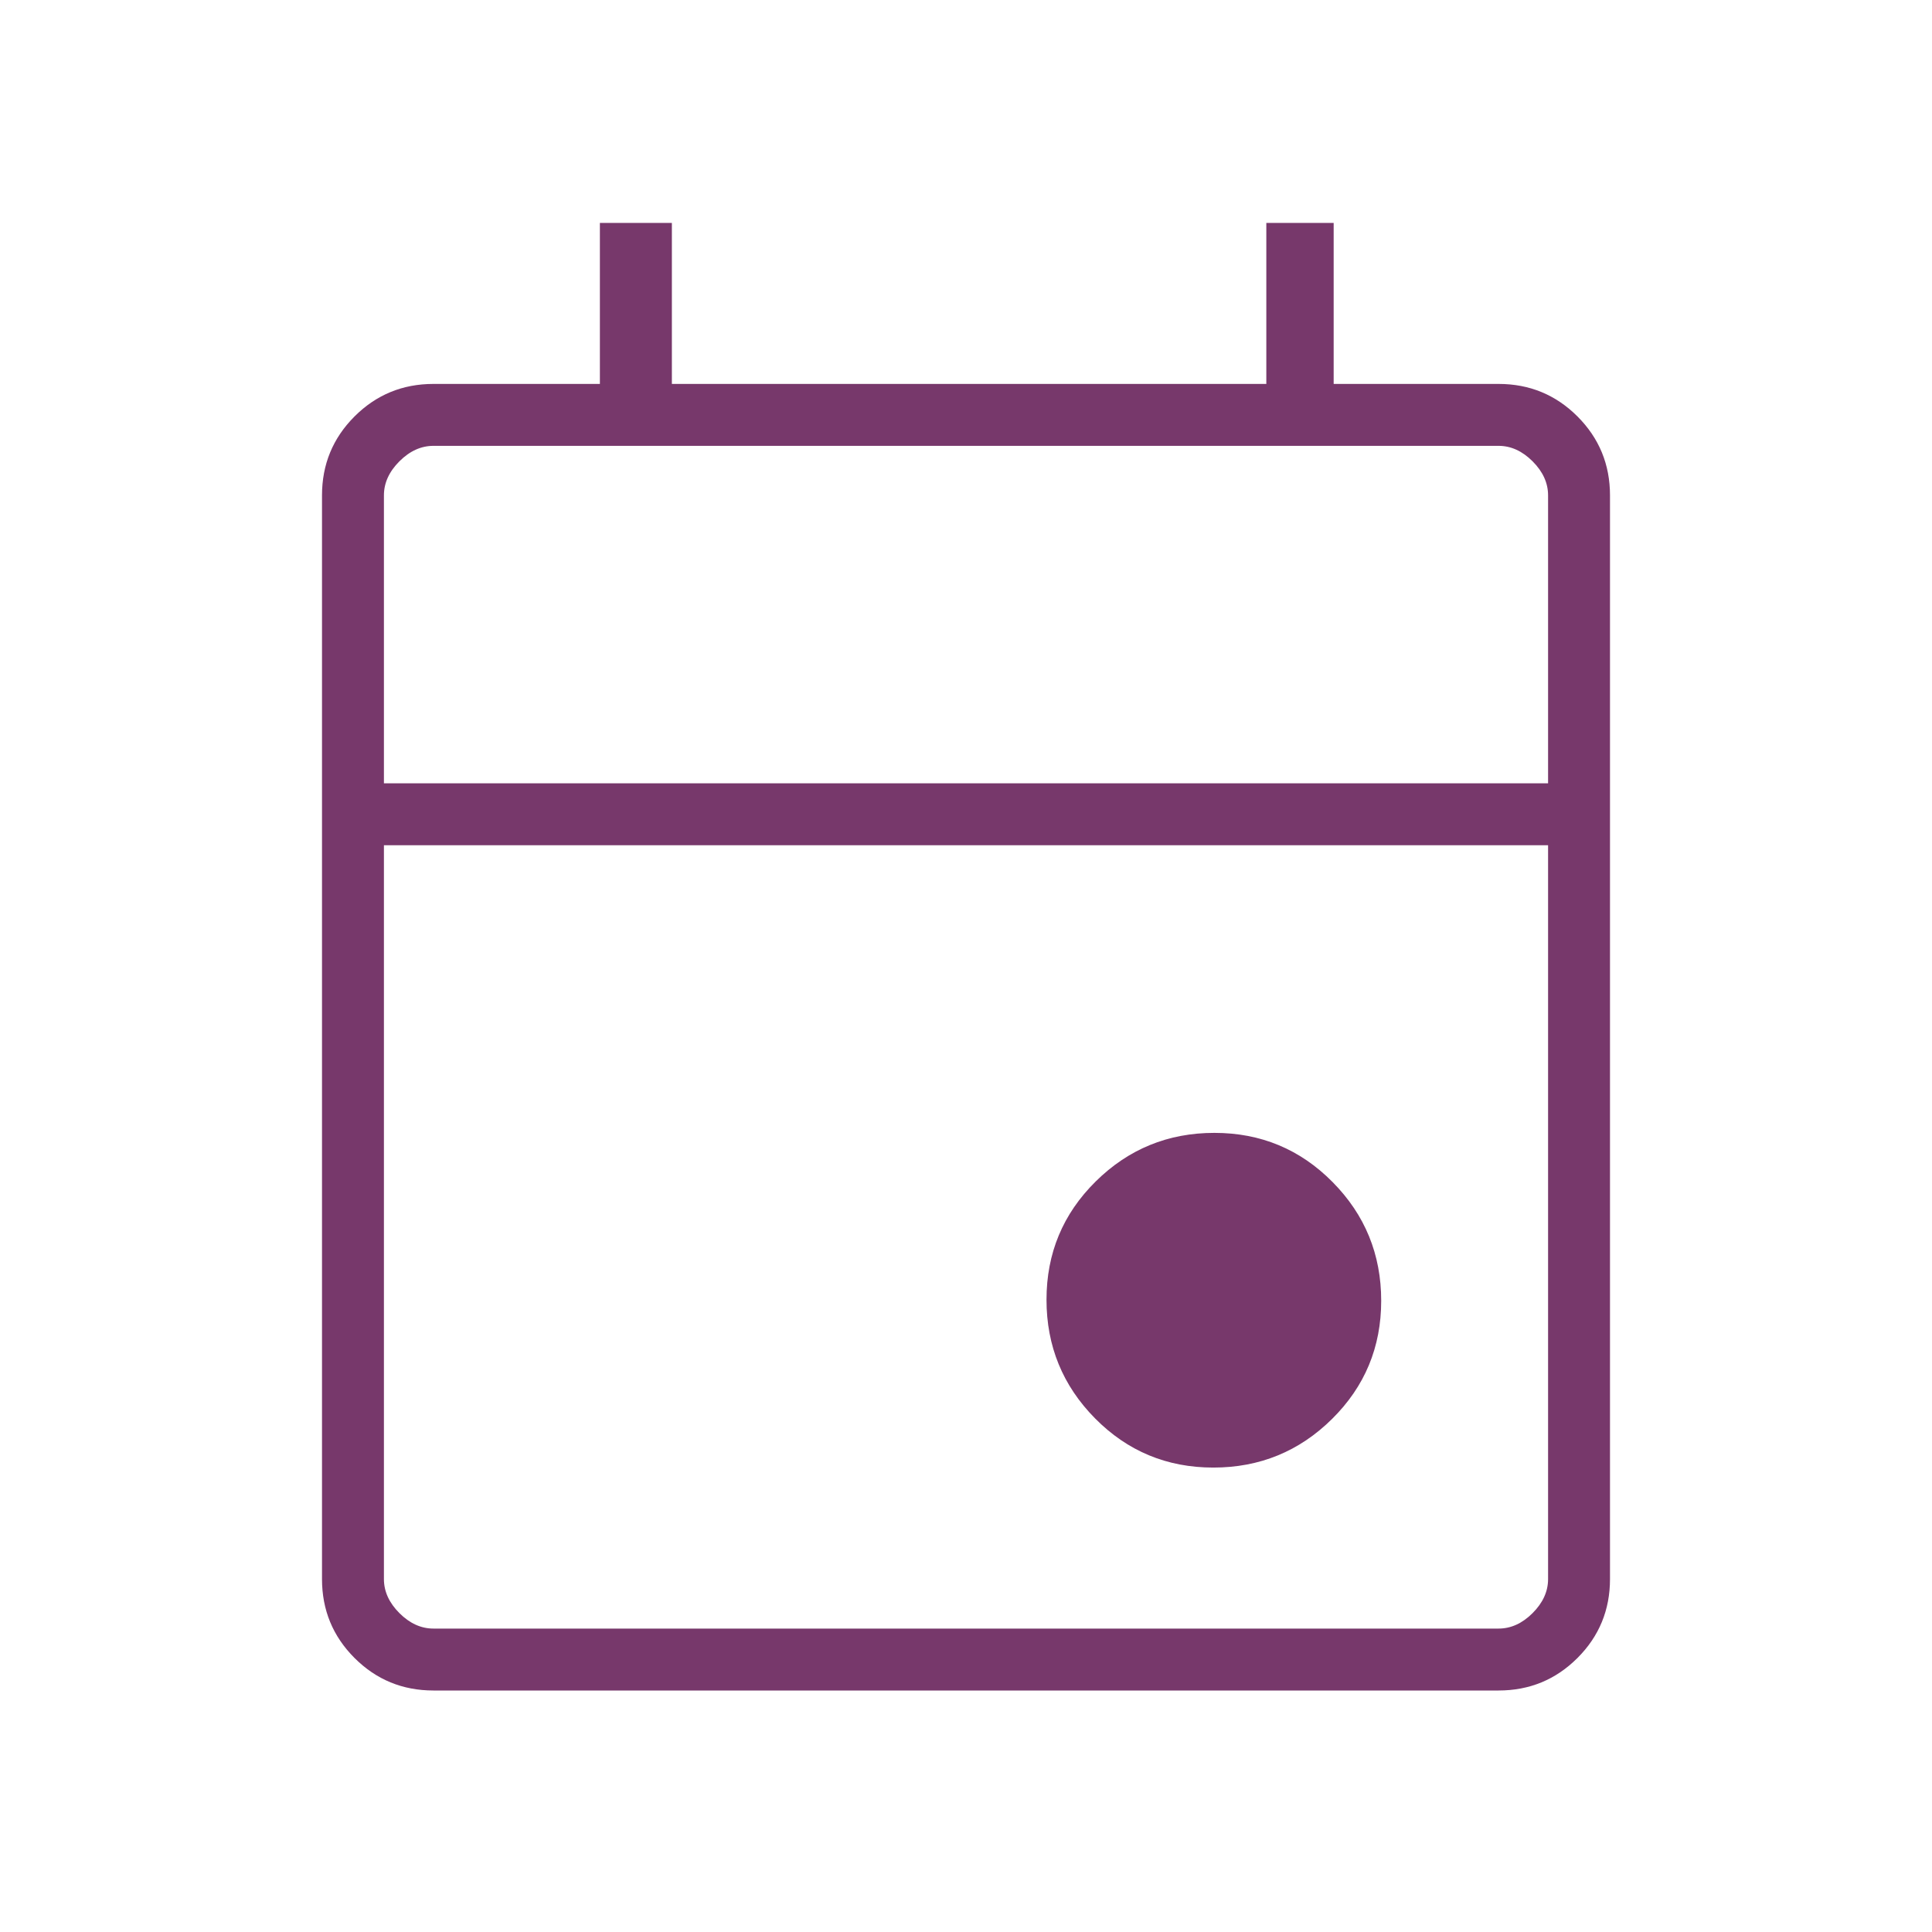
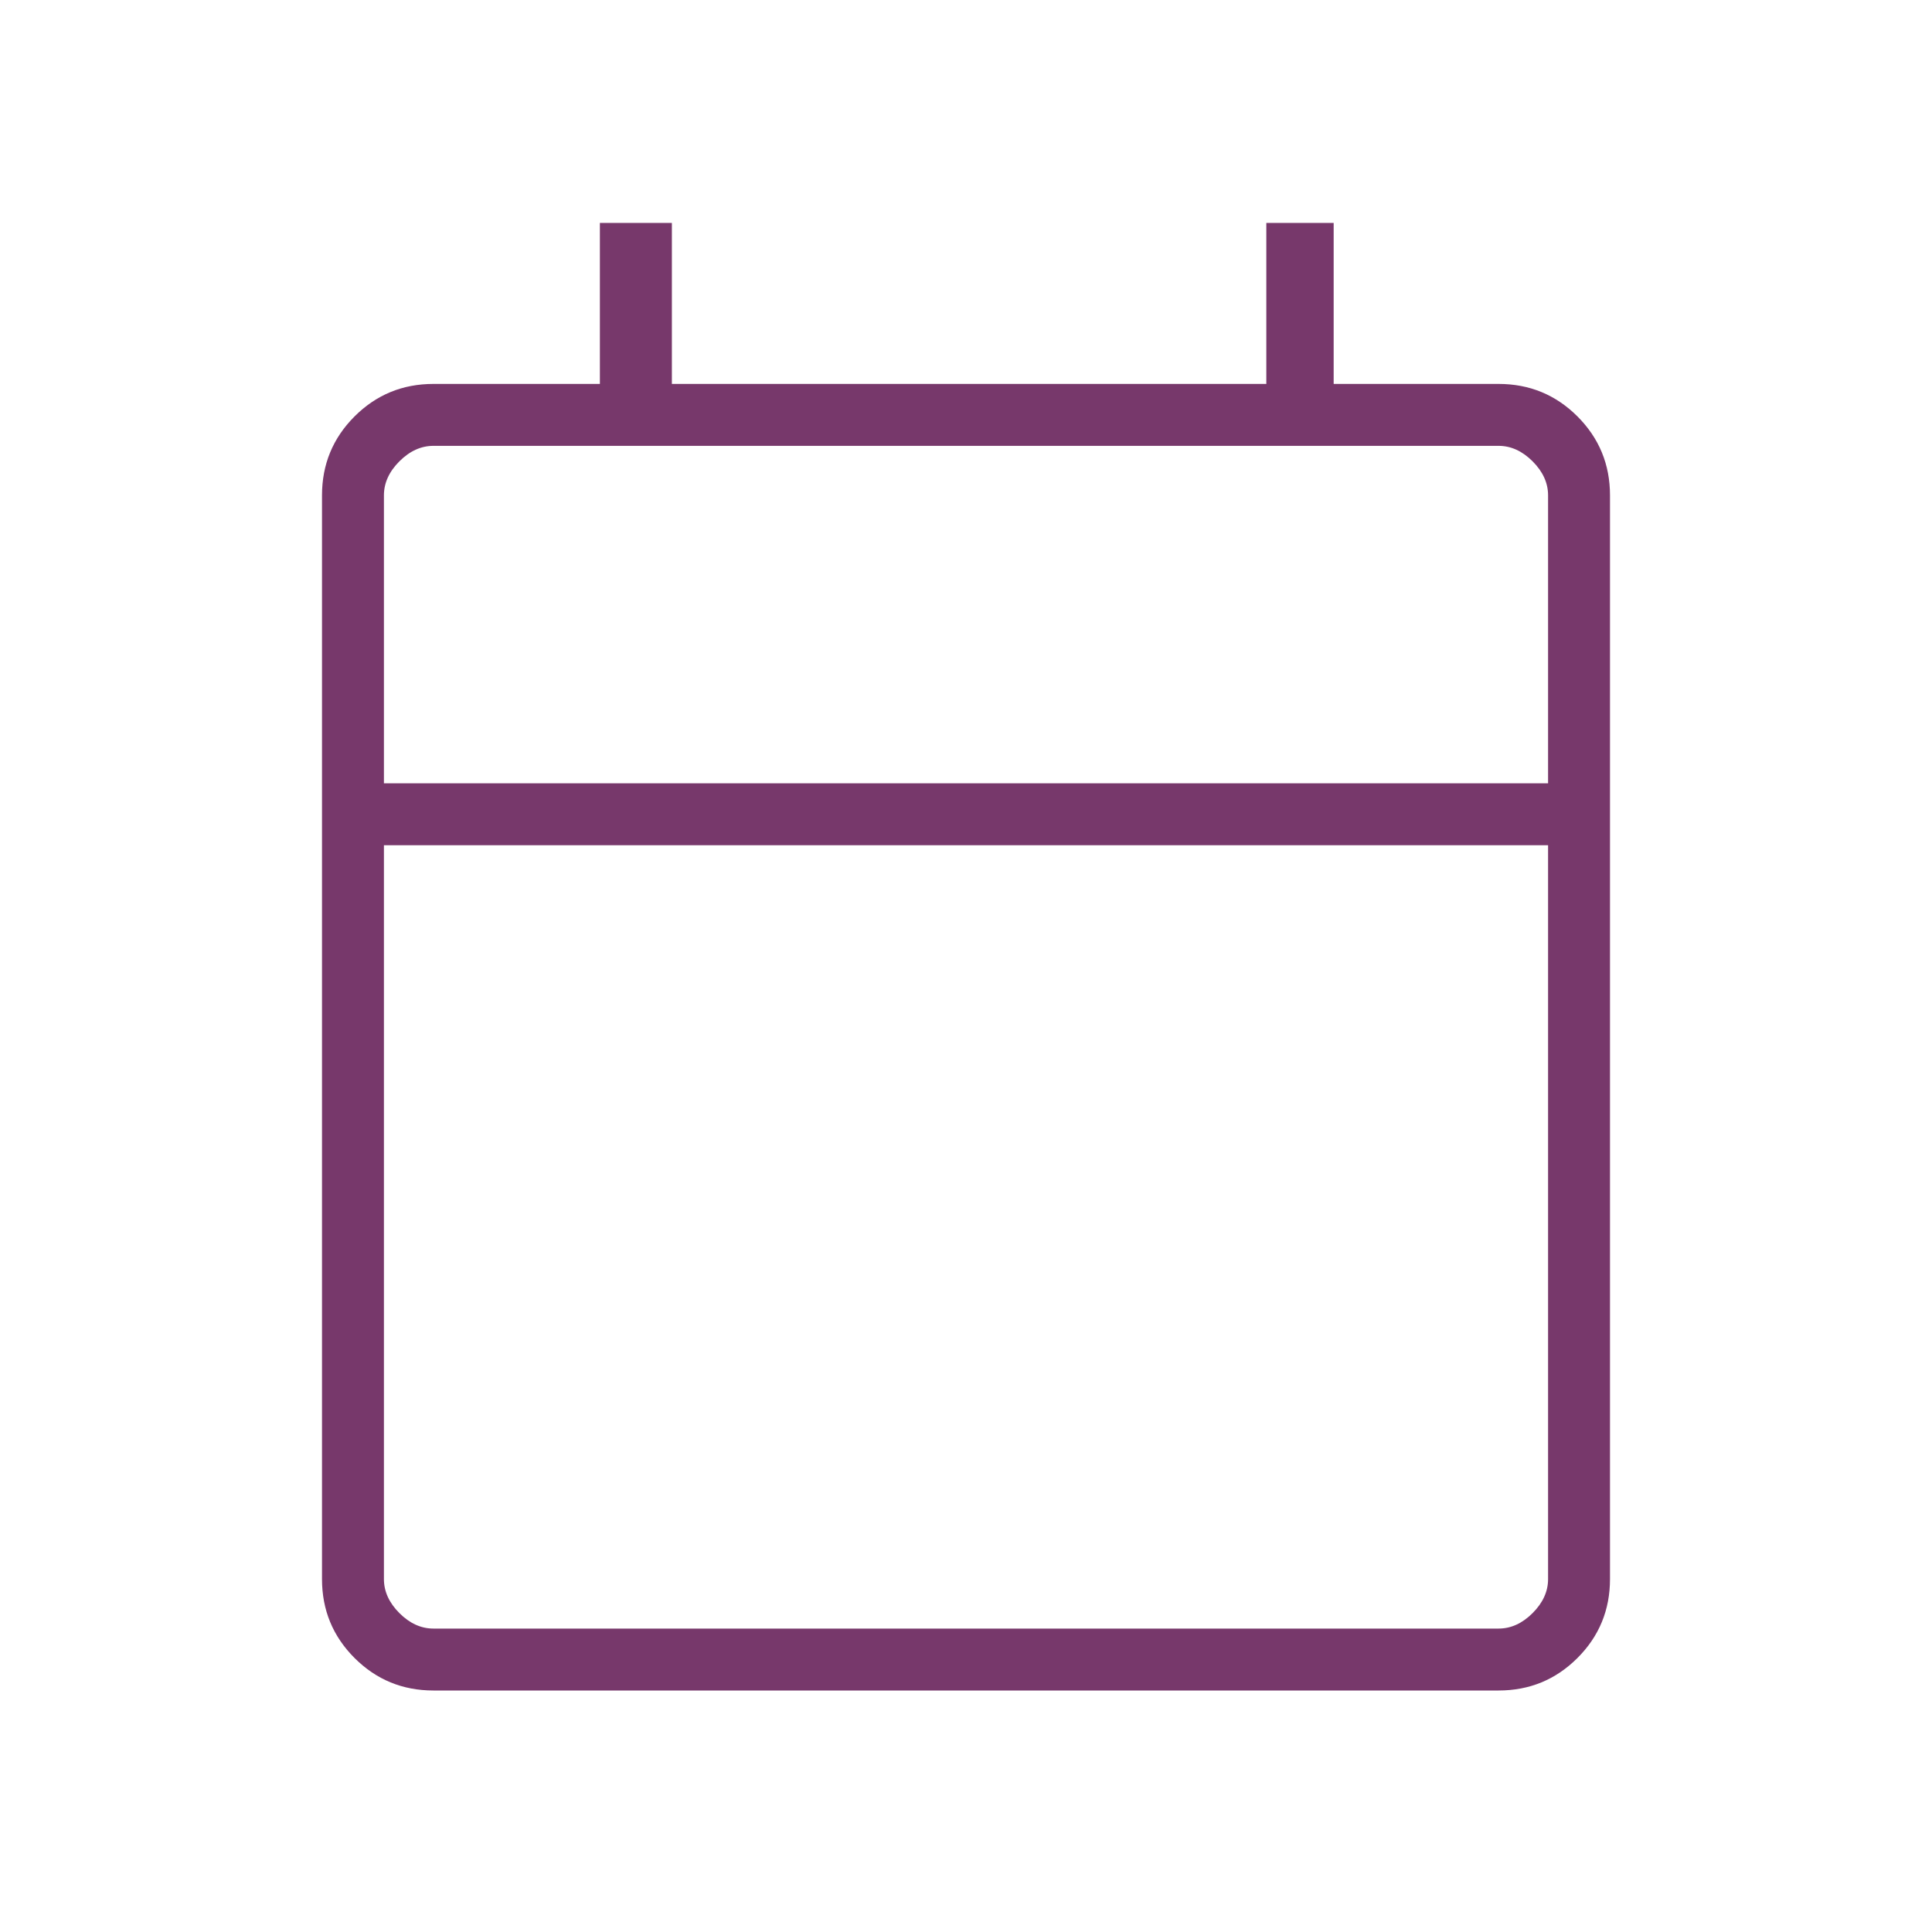
<svg xmlns="http://www.w3.org/2000/svg" height="48px" viewBox="0 -960 960 960" width="48px" fill="#77386b">
-   <path d="M602.88-230.77q-34.57 0-58.73-24.42-24.15-24.43-24.15-59 0-34.58 24.42-58.73 24.43-24.16 59-24.16 34.58 0 58.73 24.43 24.16 24.42 24.16 59 0 34.57-24.43 58.73-24.42 24.15-59 24.15ZM215.38-120q-23.05 0-39.22-16.16Q160-152.33 160-175.38v-538.47q0-23.05 16.16-39.22 16.17-16.16 39.22-16.16h82.7v-80h35.77v80h295.38v-80h33.46v80h81.93q23.05 0 39.22 16.16Q800-736.9 800-713.85v538.47q0 23.05-16.16 39.22Q767.67-120 744.62-120H215.38Zm0-30.77h529.24q9.23 0 16.92-7.69 7.69-7.69 7.69-16.92V-540H190.77v364.62q0 9.23 7.69 16.92 7.69 7.69 16.92 7.69Zm-24.61-420h578.46v-143.08q0-9.23-7.69-16.92-7.69-7.69-16.92-7.69H215.38q-9.23 0-16.92 7.69-7.69 7.69-7.69 16.92v143.08Zm0 0v-167.69V-570.77Z" />
+   <path d="M602.88-230.77ZM215.38-120q-23.05 0-39.22-16.16Q160-152.33 160-175.38v-538.47q0-23.05 16.16-39.22 16.17-16.16 39.22-16.16h82.7v-80h35.77v80h295.38v-80h33.46v80h81.93q23.05 0 39.22 16.16Q800-736.9 800-713.85v538.47q0 23.05-16.16 39.22Q767.67-120 744.62-120H215.38Zm0-30.77h529.24q9.23 0 16.92-7.69 7.69-7.69 7.69-16.92V-540H190.77v364.62q0 9.23 7.69 16.92 7.69 7.69 16.92 7.69Zm-24.61-420h578.46v-143.08q0-9.23-7.69-16.92-7.69-7.69-16.92-7.69H215.38q-9.23 0-16.92 7.69-7.69 7.69-7.69 16.92v143.08Zm0 0v-167.69V-570.77Z" />
</svg>